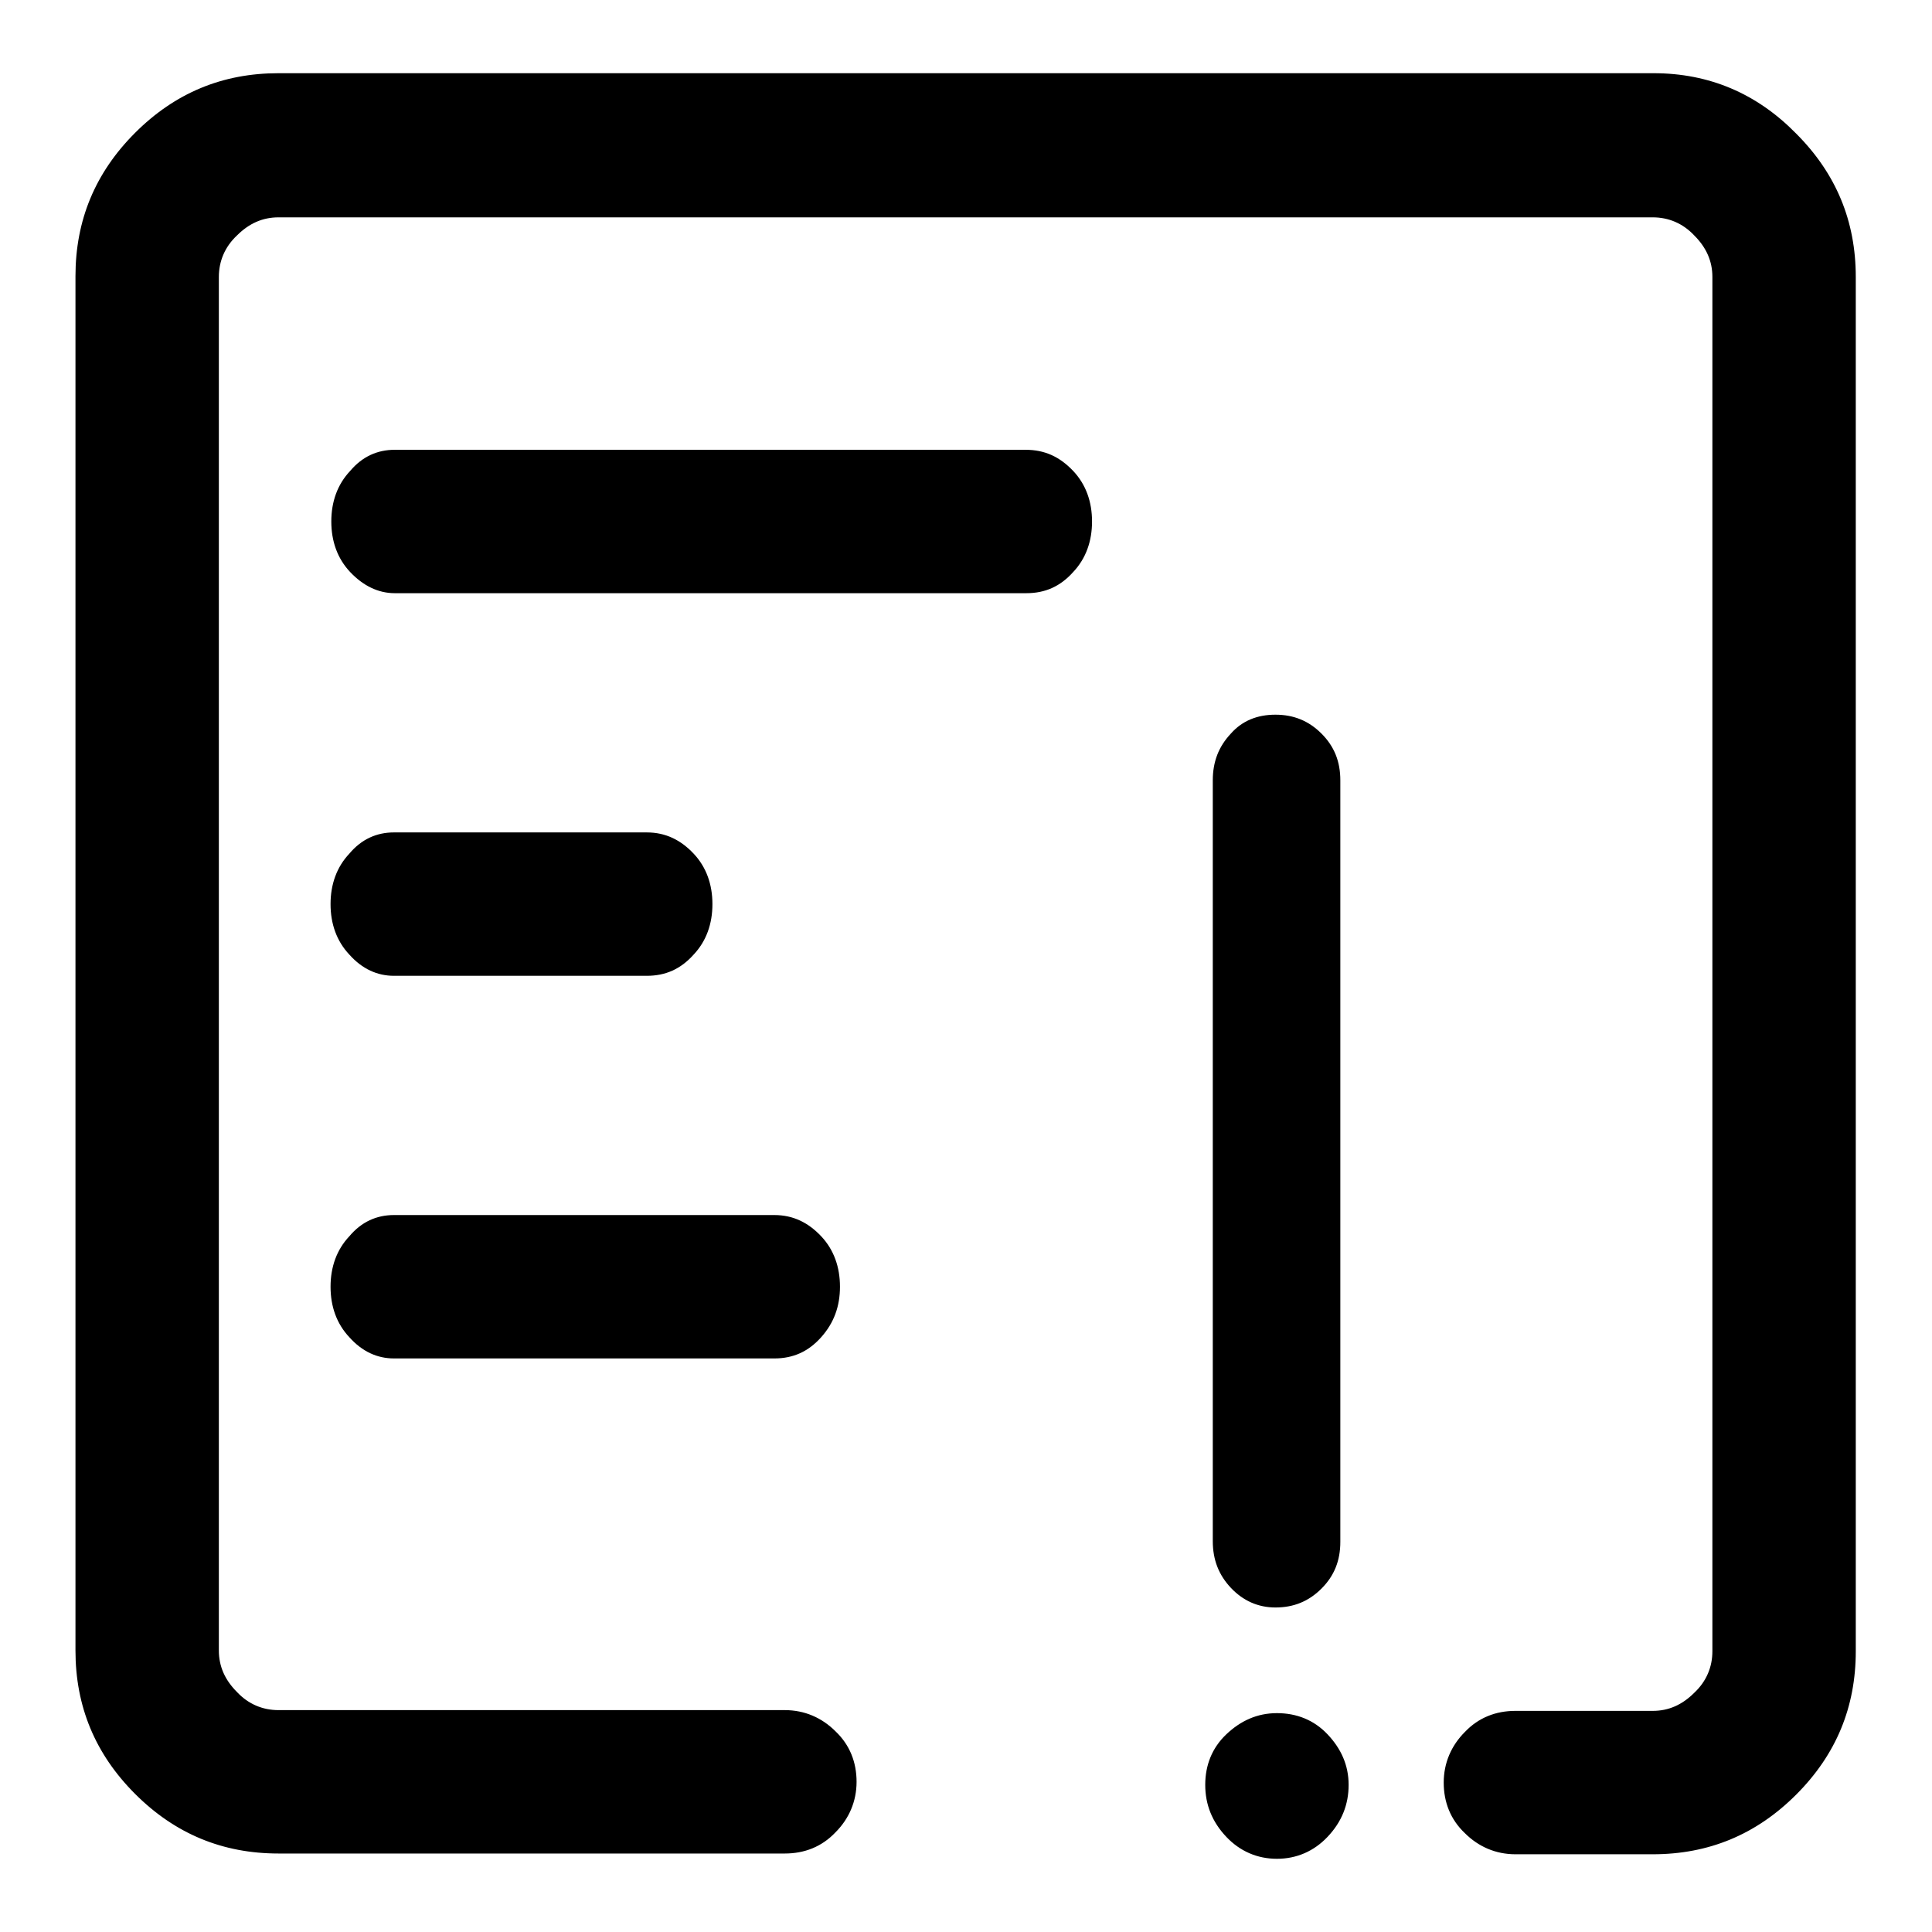
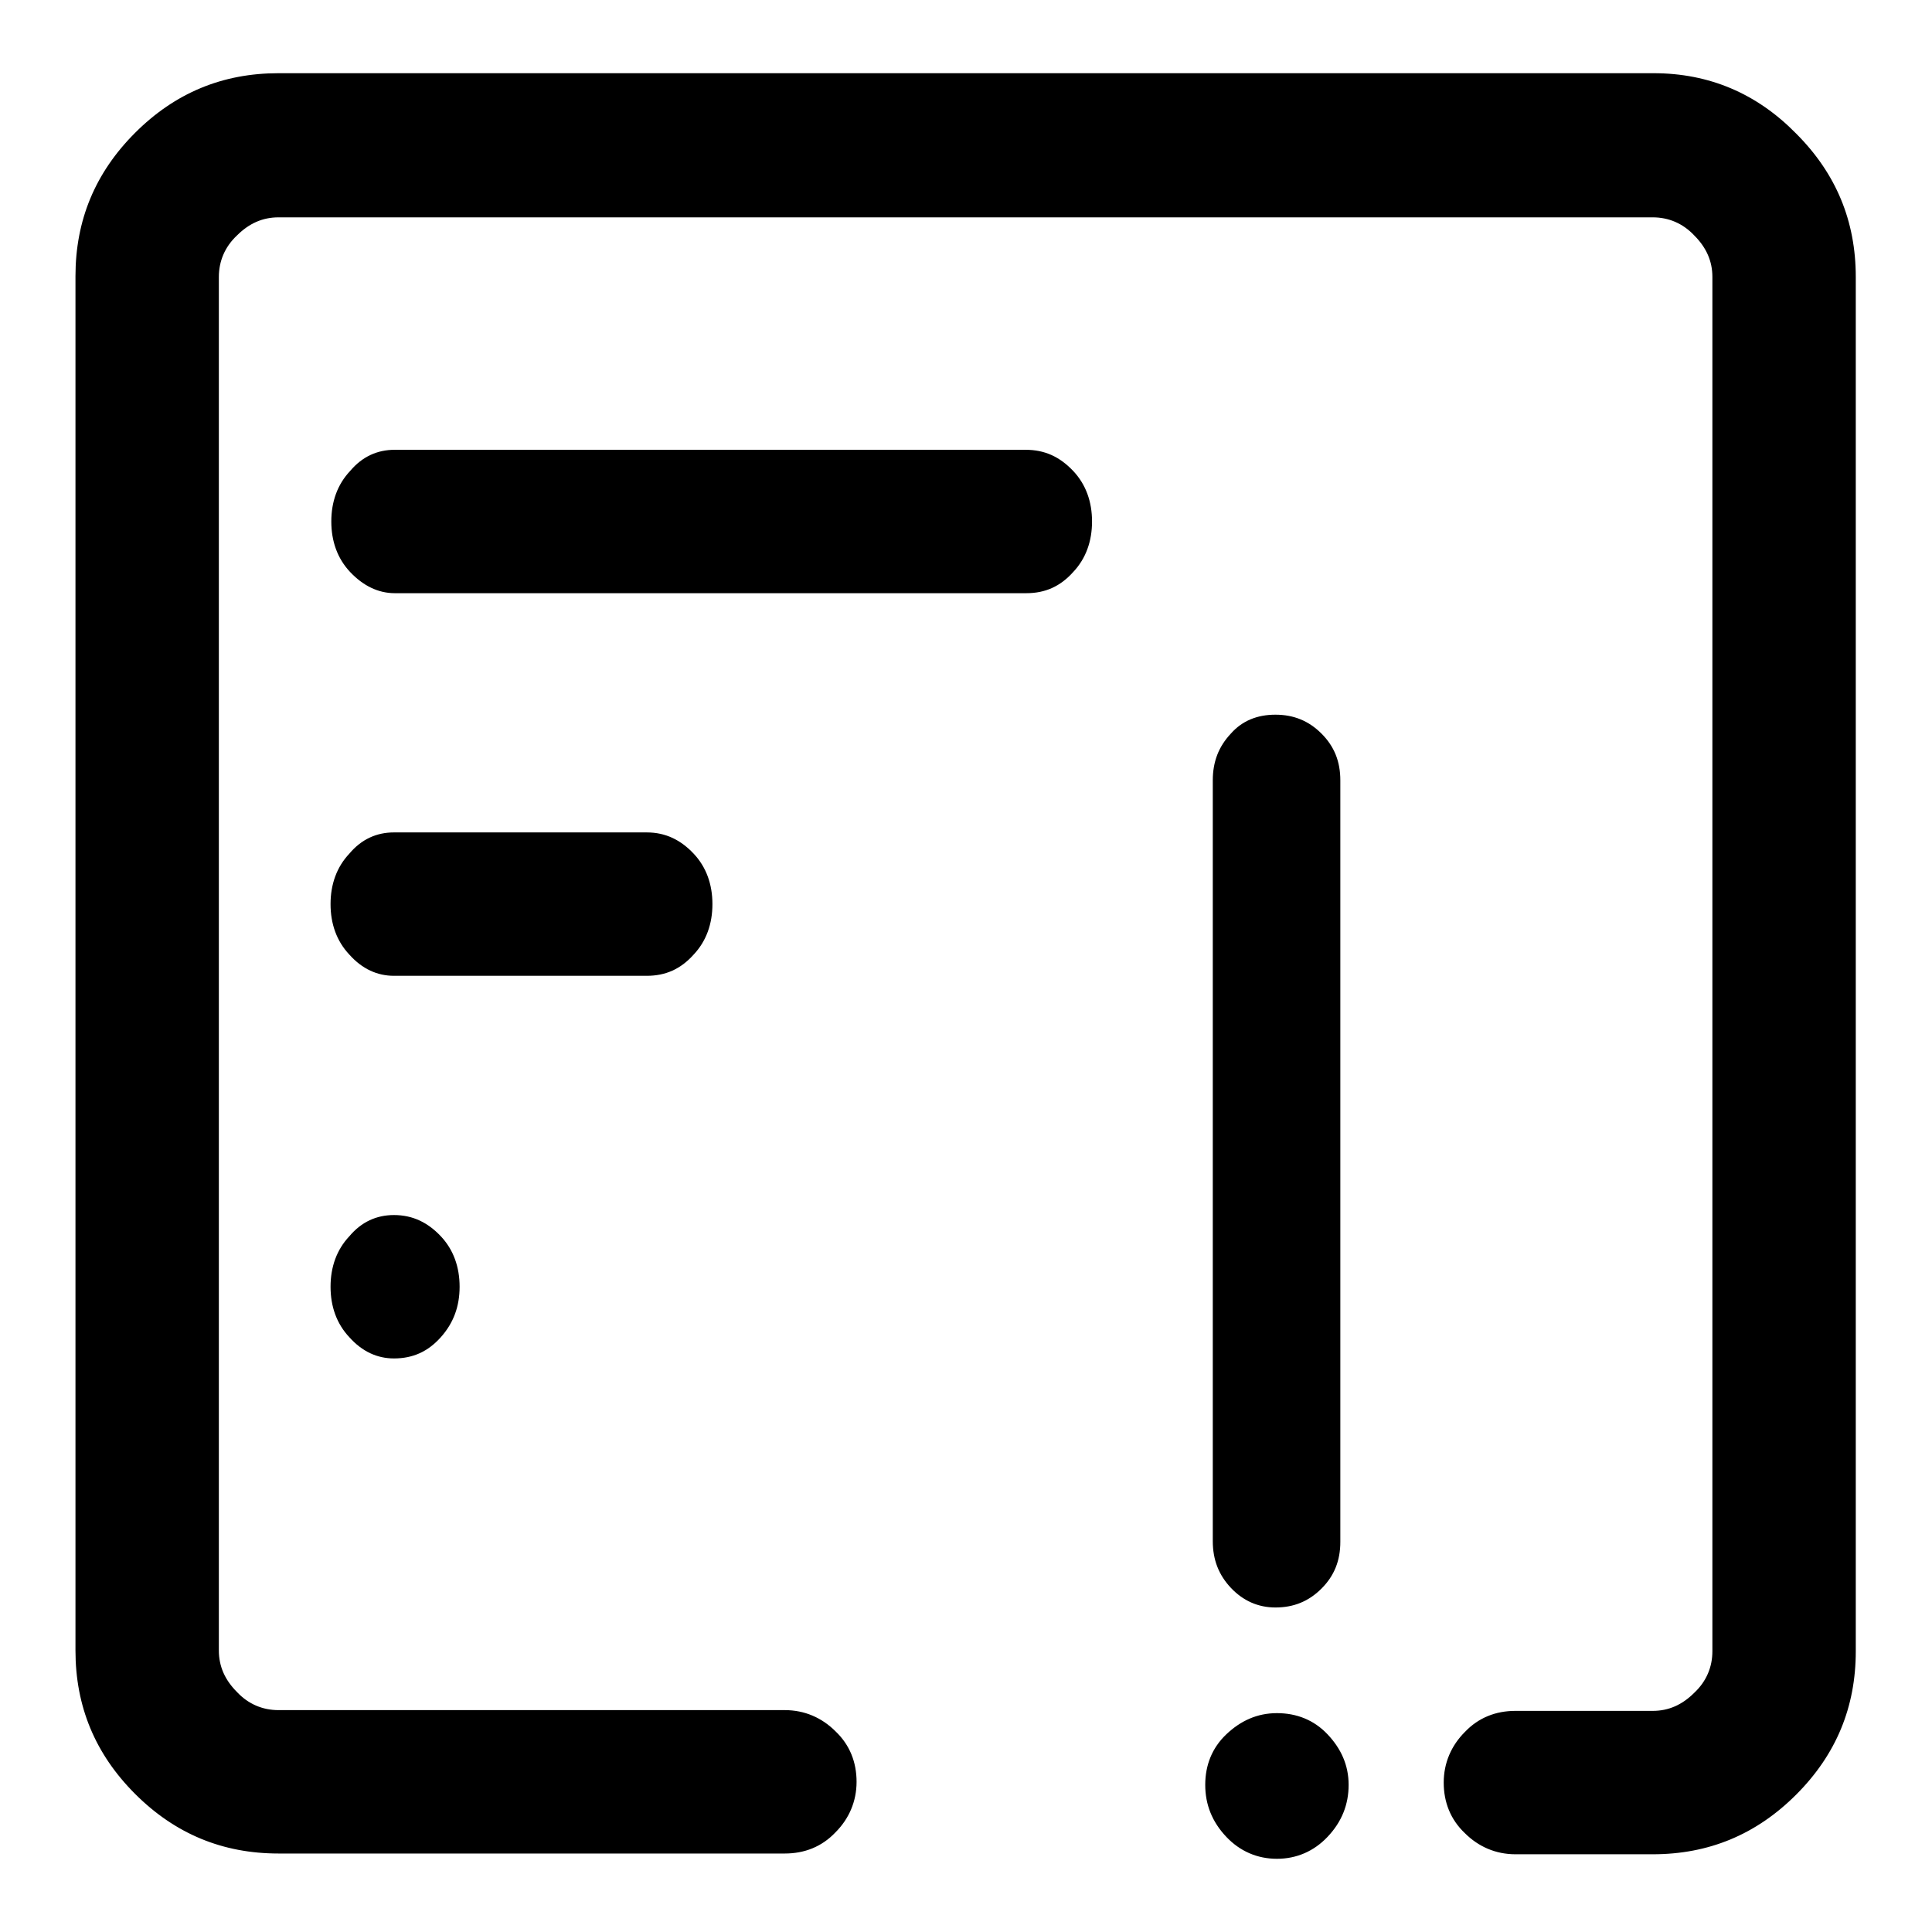
<svg xmlns="http://www.w3.org/2000/svg" version="1.1" x="0px" y="0px" viewBox="0 0 256 256" enable-background="new 0 0 256 256" xml:space="preserve">
  <g>
-     <path fill="#000000" d="M169,213c2.4,0,4.4-0.8,6.1-2.5c1.7-1.7,2.5-3.7,2.5-6.2V103.4c0-2.5-0.8-4.5-2.5-6.2 c-1.7-1.7-3.7-2.5-6.1-2.5c-2.4,0-4.4,0.8-5.9,2.5c-1.6,1.7-2.4,3.7-2.4,6.2v100.8c0,2.5,0.8,4.5,2.4,6.2 C164.7,212.1,166.7,213,169,213z M159.7,236.5c0-2.6,0.9-4.9,2.8-6.7s4.1-2.8,6.7-2.8c2.6,0,4.9,0.9,6.7,2.8s2.8,4.1,2.8,6.7 c0,2.6-0.9,4.9-2.8,6.9c-1.8,1.9-4.1,2.9-6.7,2.9c-2.6,0-4.9-1-6.7-2.9C160.6,241.4,159.7,239.1,159.7,236.5z M135.9,59.6H52.3 c-2.3,0-4.3,0.9-5.9,2.8c-1.7,1.8-2.5,4.1-2.5,6.7s0.8,4.9,2.5,6.7c1.7,1.8,3.7,2.8,5.9,2.8h83.7c2.5,0,4.5-0.9,6.2-2.8 c1.7-1.8,2.5-4.1,2.5-6.7c0-2.6-0.8-4.9-2.5-6.7C140.4,60.5,138.4,59.6,135.9,59.6z M52.2,129.3h33.5c2.5,0,4.5-0.9,6.2-2.8 c1.7-1.8,2.5-4.1,2.5-6.7c0-2.6-0.8-4.9-2.5-6.7s-3.7-2.8-6.2-2.8H52.2c-2.3,0-4.3,0.9-5.9,2.8c-1.7,1.8-2.5,4.1-2.5,6.7 c0,2.6,0.8,4.9,2.5,6.7C48,128.4,50,129.3,52.2,129.3z M52.2,180h50.4c2.5,0,4.5-0.9,6.2-2.8s2.5-4.1,2.5-6.7 c0-2.6-0.8-4.9-2.5-6.7s-3.7-2.8-6.2-2.8H52.2c-2.3,0-4.3,0.9-5.9,2.8c-1.7,1.8-2.5,4.1-2.5,6.7c0,2.6,0.8,4.9,2.5,6.7 C48,179.1,50,180,52.2,180z M219.1,9.7H36.9c-7.4,0-13.7,2.6-19,7.9c-5.3,5.3-7.9,11.6-7.9,19v182.1c0,7.4,2.6,13.7,7.9,19 c5.3,5.3,11.6,7.9,19,7.9H104c2.6,0,4.9-0.9,6.7-2.8c1.8-1.8,2.8-4.1,2.8-6.7c0-2.6-0.9-4.9-2.8-6.7c-1.8-1.8-4.1-2.8-6.7-2.8H36.9 c-2.1,0-4-0.8-5.5-2.4c-1.6-1.6-2.4-3.4-2.4-5.5V36.7c0-2.1,0.8-4,2.4-5.5c1.6-1.6,3.4-2.4,5.5-2.4h182.1c2.1,0,4,0.8,5.5,2.4 c1.6,1.6,2.4,3.4,2.4,5.5v182.1c0,2.1-0.8,4-2.4,5.5c-1.6,1.6-3.4,2.4-5.5,2.4h-18.2c-2.6,0-4.9,0.9-6.7,2.8 c-1.8,1.8-2.8,4.1-2.8,6.7c0,2.6,0.9,4.9,2.8,6.7c1.8,1.8,4.1,2.8,6.7,2.8h18.2c7.4,0,13.7-2.6,19-7.9c5.3-5.3,7.9-11.6,7.9-19 V36.7c0-7.4-2.6-13.7-7.9-19C232.8,12.4,226.5,9.7,219.1,9.7z" />
+     <path fill="#000000" d="M169,213c2.4,0,4.4-0.8,6.1-2.5c1.7-1.7,2.5-3.7,2.5-6.2V103.4c0-2.5-0.8-4.5-2.5-6.2 c-1.7-1.7-3.7-2.5-6.1-2.5c-2.4,0-4.4,0.8-5.9,2.5c-1.6,1.7-2.4,3.7-2.4,6.2v100.8c0,2.5,0.8,4.5,2.4,6.2 C164.7,212.1,166.7,213,169,213z M159.7,236.5c0-2.6,0.9-4.9,2.8-6.7s4.1-2.8,6.7-2.8c2.6,0,4.9,0.9,6.7,2.8s2.8,4.1,2.8,6.7 c0,2.6-0.9,4.9-2.8,6.9c-1.8,1.9-4.1,2.9-6.7,2.9c-2.6,0-4.9-1-6.7-2.9C160.6,241.4,159.7,239.1,159.7,236.5z M135.9,59.6H52.3 c-2.3,0-4.3,0.9-5.9,2.8c-1.7,1.8-2.5,4.1-2.5,6.7s0.8,4.9,2.5,6.7c1.7,1.8,3.7,2.8,5.9,2.8h83.7c2.5,0,4.5-0.9,6.2-2.8 c1.7-1.8,2.5-4.1,2.5-6.7c0-2.6-0.8-4.9-2.5-6.7C140.4,60.5,138.4,59.6,135.9,59.6z M52.2,129.3h33.5c2.5,0,4.5-0.9,6.2-2.8 c1.7-1.8,2.5-4.1,2.5-6.7c0-2.6-0.8-4.9-2.5-6.7s-3.7-2.8-6.2-2.8H52.2c-2.3,0-4.3,0.9-5.9,2.8c-1.7,1.8-2.5,4.1-2.5,6.7 c0,2.6,0.8,4.9,2.5,6.7C48,128.4,50,129.3,52.2,129.3z M52.2,180c2.5,0,4.5-0.9,6.2-2.8s2.5-4.1,2.5-6.7 c0-2.6-0.8-4.9-2.5-6.7s-3.7-2.8-6.2-2.8H52.2c-2.3,0-4.3,0.9-5.9,2.8c-1.7,1.8-2.5,4.1-2.5,6.7c0,2.6,0.8,4.9,2.5,6.7 C48,179.1,50,180,52.2,180z M219.1,9.7H36.9c-7.4,0-13.7,2.6-19,7.9c-5.3,5.3-7.9,11.6-7.9,19v182.1c0,7.4,2.6,13.7,7.9,19 c5.3,5.3,11.6,7.9,19,7.9H104c2.6,0,4.9-0.9,6.7-2.8c1.8-1.8,2.8-4.1,2.8-6.7c0-2.6-0.9-4.9-2.8-6.7c-1.8-1.8-4.1-2.8-6.7-2.8H36.9 c-2.1,0-4-0.8-5.5-2.4c-1.6-1.6-2.4-3.4-2.4-5.5V36.7c0-2.1,0.8-4,2.4-5.5c1.6-1.6,3.4-2.4,5.5-2.4h182.1c2.1,0,4,0.8,5.5,2.4 c1.6,1.6,2.4,3.4,2.4,5.5v182.1c0,2.1-0.8,4-2.4,5.5c-1.6,1.6-3.4,2.4-5.5,2.4h-18.2c-2.6,0-4.9,0.9-6.7,2.8 c-1.8,1.8-2.8,4.1-2.8,6.7c0,2.6,0.9,4.9,2.8,6.7c1.8,1.8,4.1,2.8,6.7,2.8h18.2c7.4,0,13.7-2.6,19-7.9c5.3-5.3,7.9-11.6,7.9-19 V36.7c0-7.4-2.6-13.7-7.9-19C232.8,12.4,226.5,9.7,219.1,9.7z" />
  </g>
</svg>